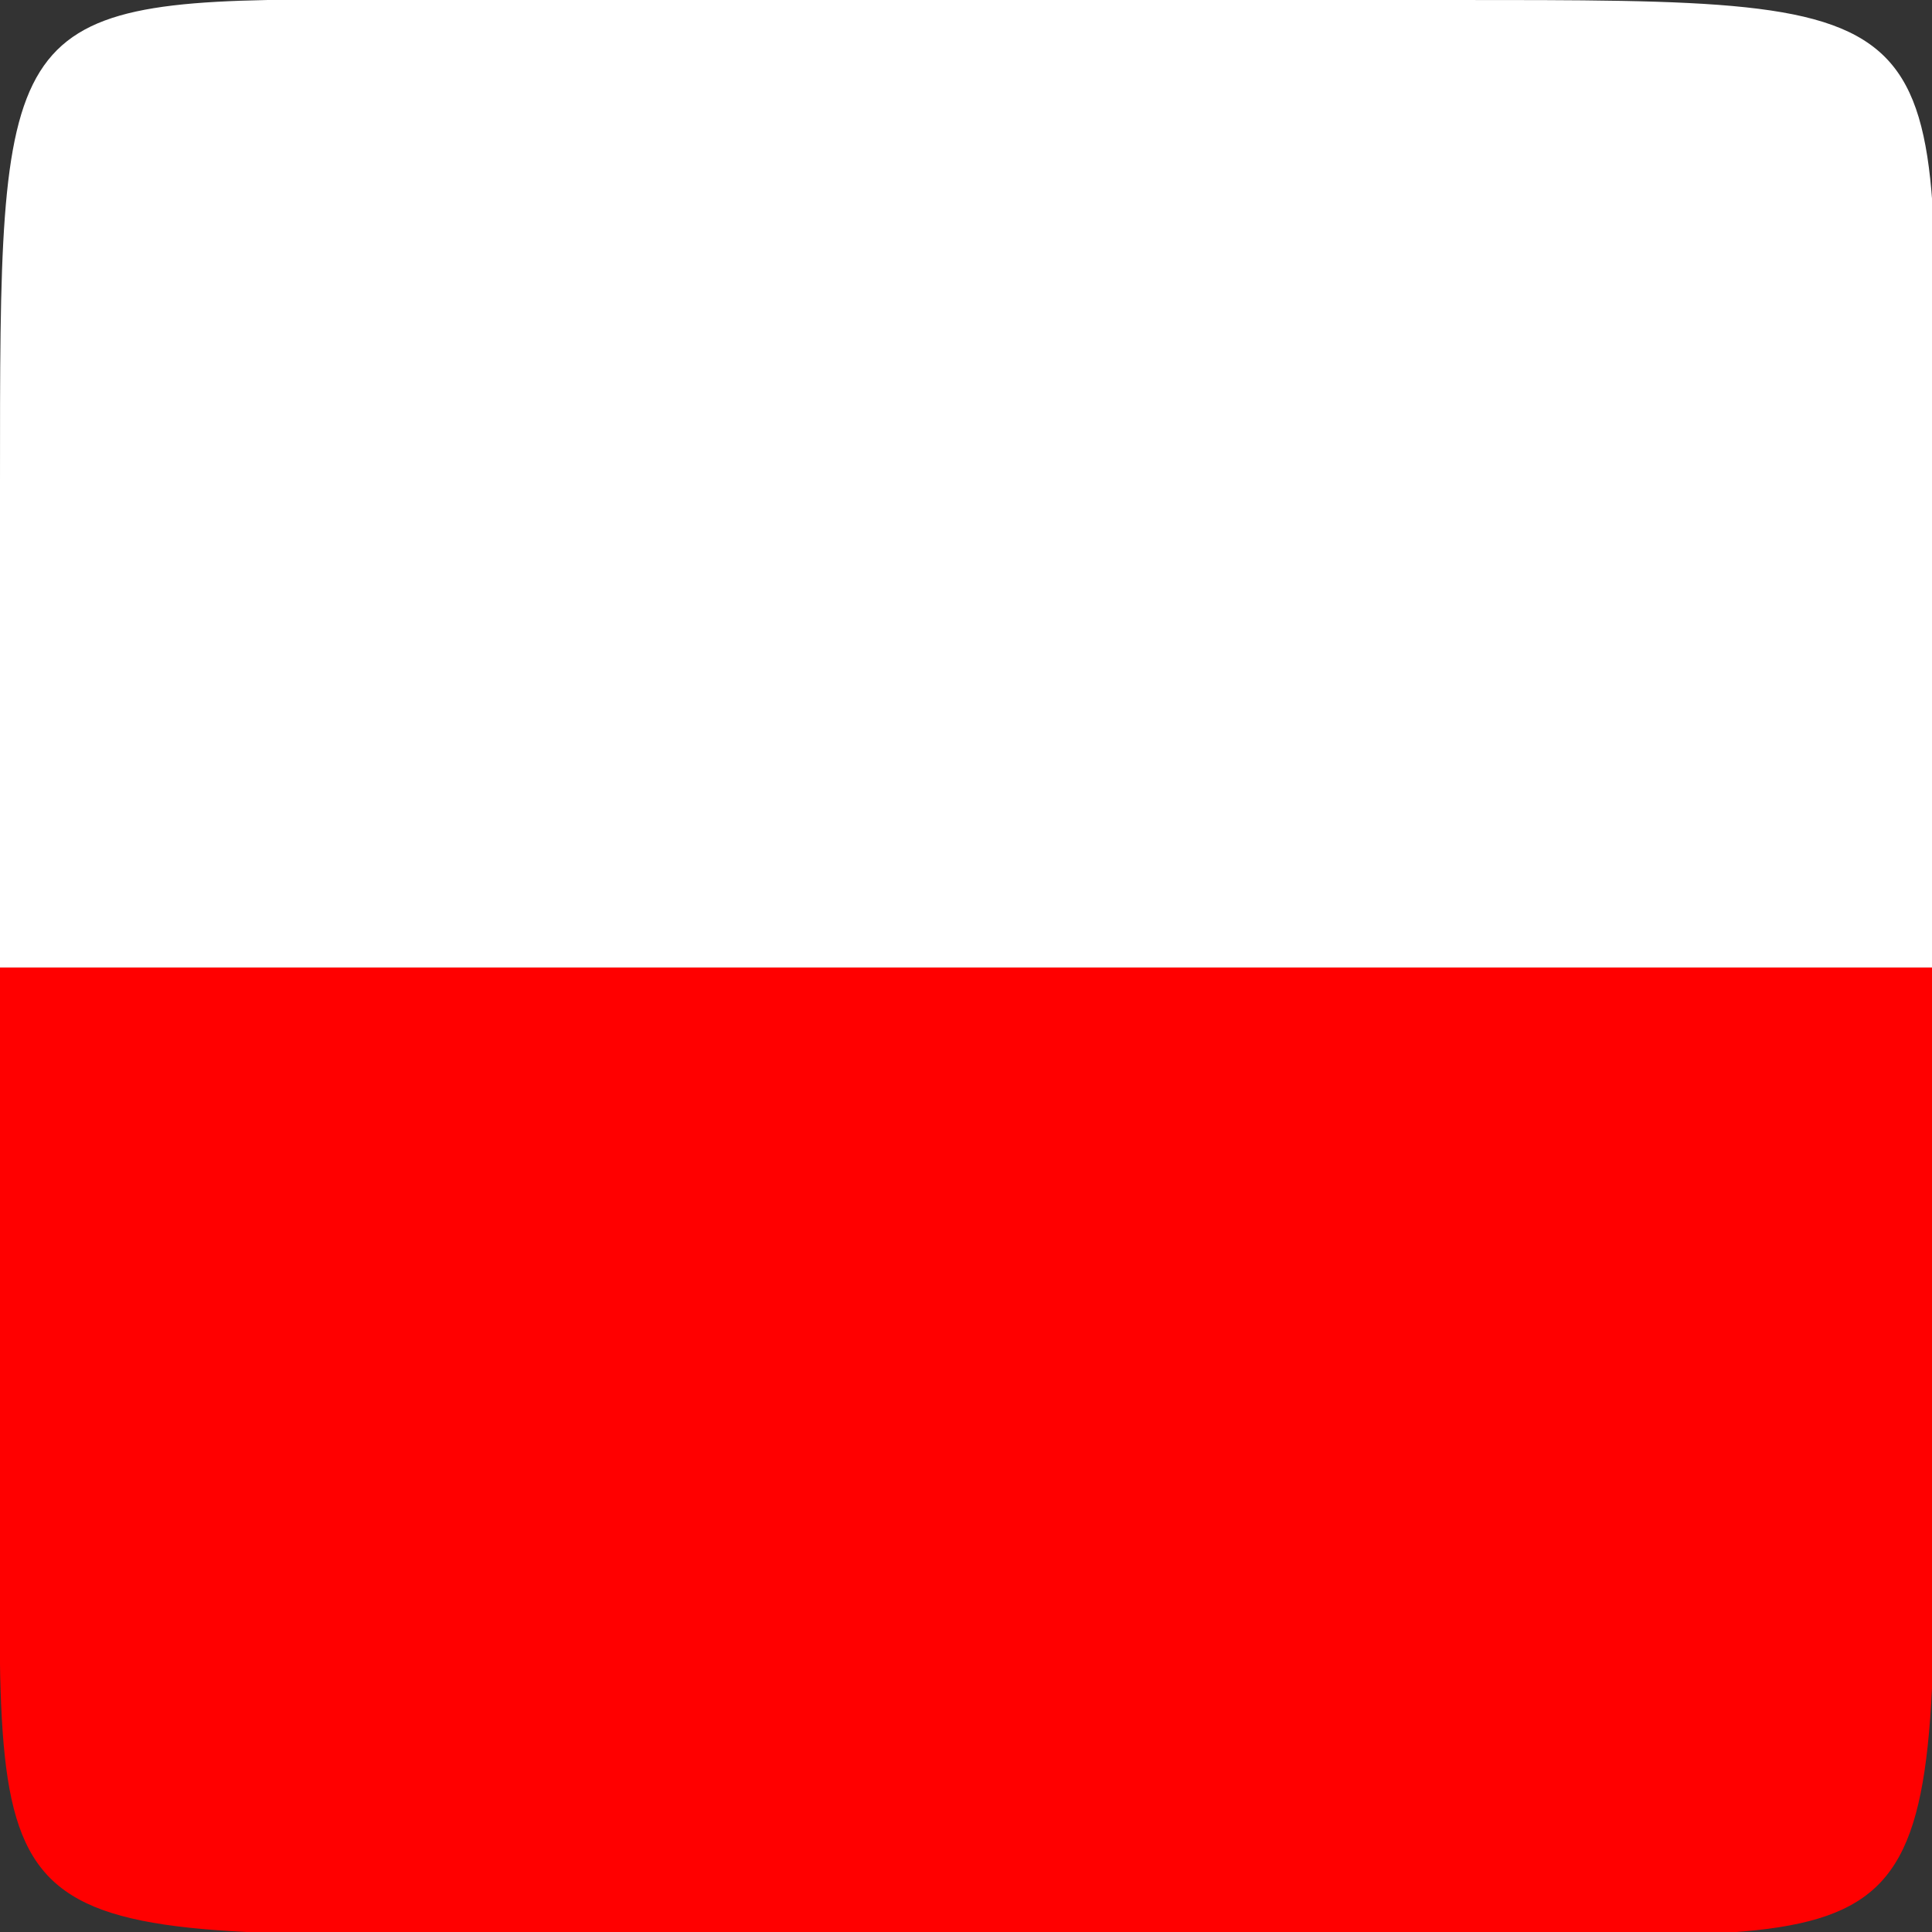
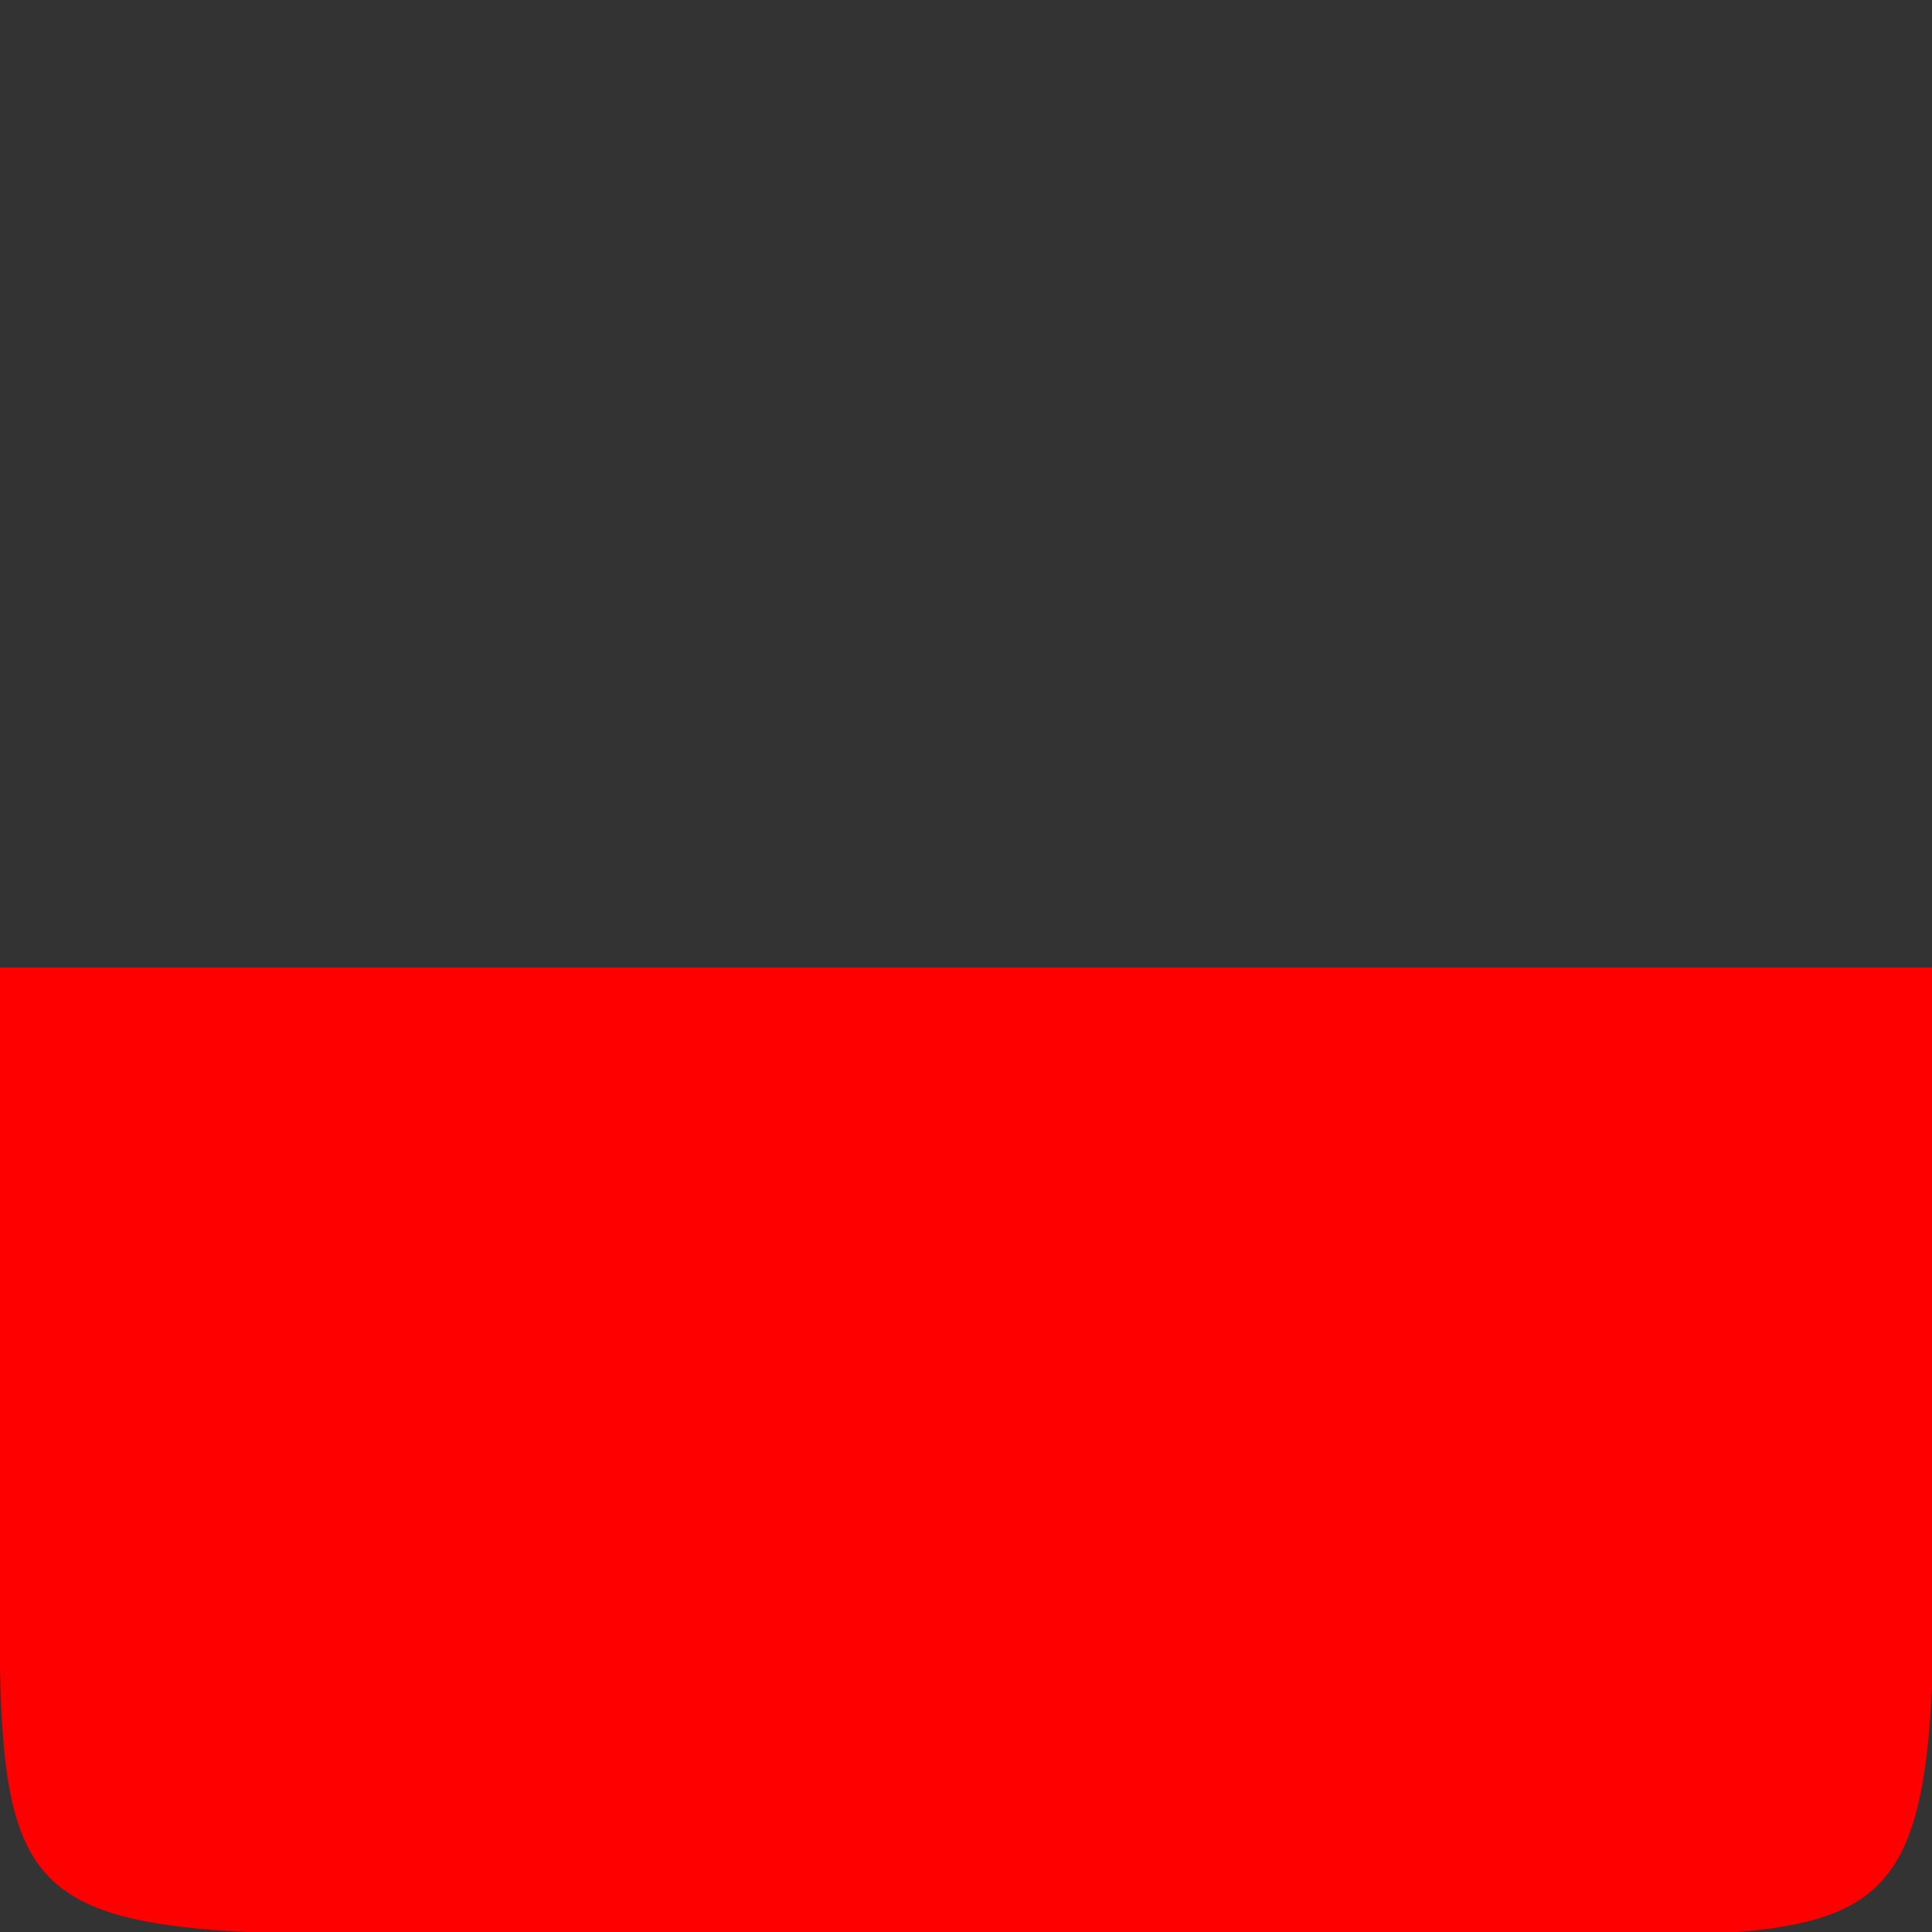
<svg xmlns="http://www.w3.org/2000/svg" xmlns:ns1="http://www.inkscape.org/namespaces/inkscape" xmlns:ns2="http://sodipodi.sourceforge.net/DTD/sodipodi-0.dtd" width="512" height="512" viewBox="0 0 135.467 135.467" version="1.1" id="svg5" ns1:version="1.1.1 (3bf5ae0d25, 2021-09-20)" ns2:docname="polska.svg">
  <rect x="0" y="0" width="135.467" height="135.467" fill="#333333" stroke="none" />
  <ns2:namedview id="namedview7" pagecolor="#ffffff" bordercolor="#999999" borderopacity="1" ns1:pageshadow="0" ns1:pageopacity="0" ns1:pagecheckerboard="0" ns1:document-units="mm" showgrid="false" units="px" width="512px" ns1:zoom="1.4277344" ns1:cx="256" ns1:cy="256" ns1:window-width="1920" ns1:window-height="991" ns1:window-x="-9" ns1:window-y="-9" ns1:window-maximized="1" ns1:current-layer="layer1" />
  <defs id="defs2" />
  <g ns1:label="Warstwa 1" ns1:groupmode="layer" id="layer1">
    <path id="path1800" style="fill:#ff0000;fill-opacity:1;stroke-width:1" d="M 512 256 L 0 256 L 0 384 C 0 512.473 -9.23 512 128 512 L 256 512 L 384 512 C 512.473 512 512 521.23 512 384 L 512 256 z " transform="scale(0.265)" />
-     <path id="path6851" style="fill:#ffffff;fill-opacity:1;stroke-width:1" d="M 85.615 -0.129 C -0.361 -0.019 0 7.924 0 128 L 0 256 L 512 256 L 512 128 C 512 -0.473 521.23 0 384 0 L 256 0 L 128 0 C 111.941 2.3684758e-15 97.898 -0.145 85.615 -0.129 z " transform="scale(0.265)" />
  </g>
</svg>